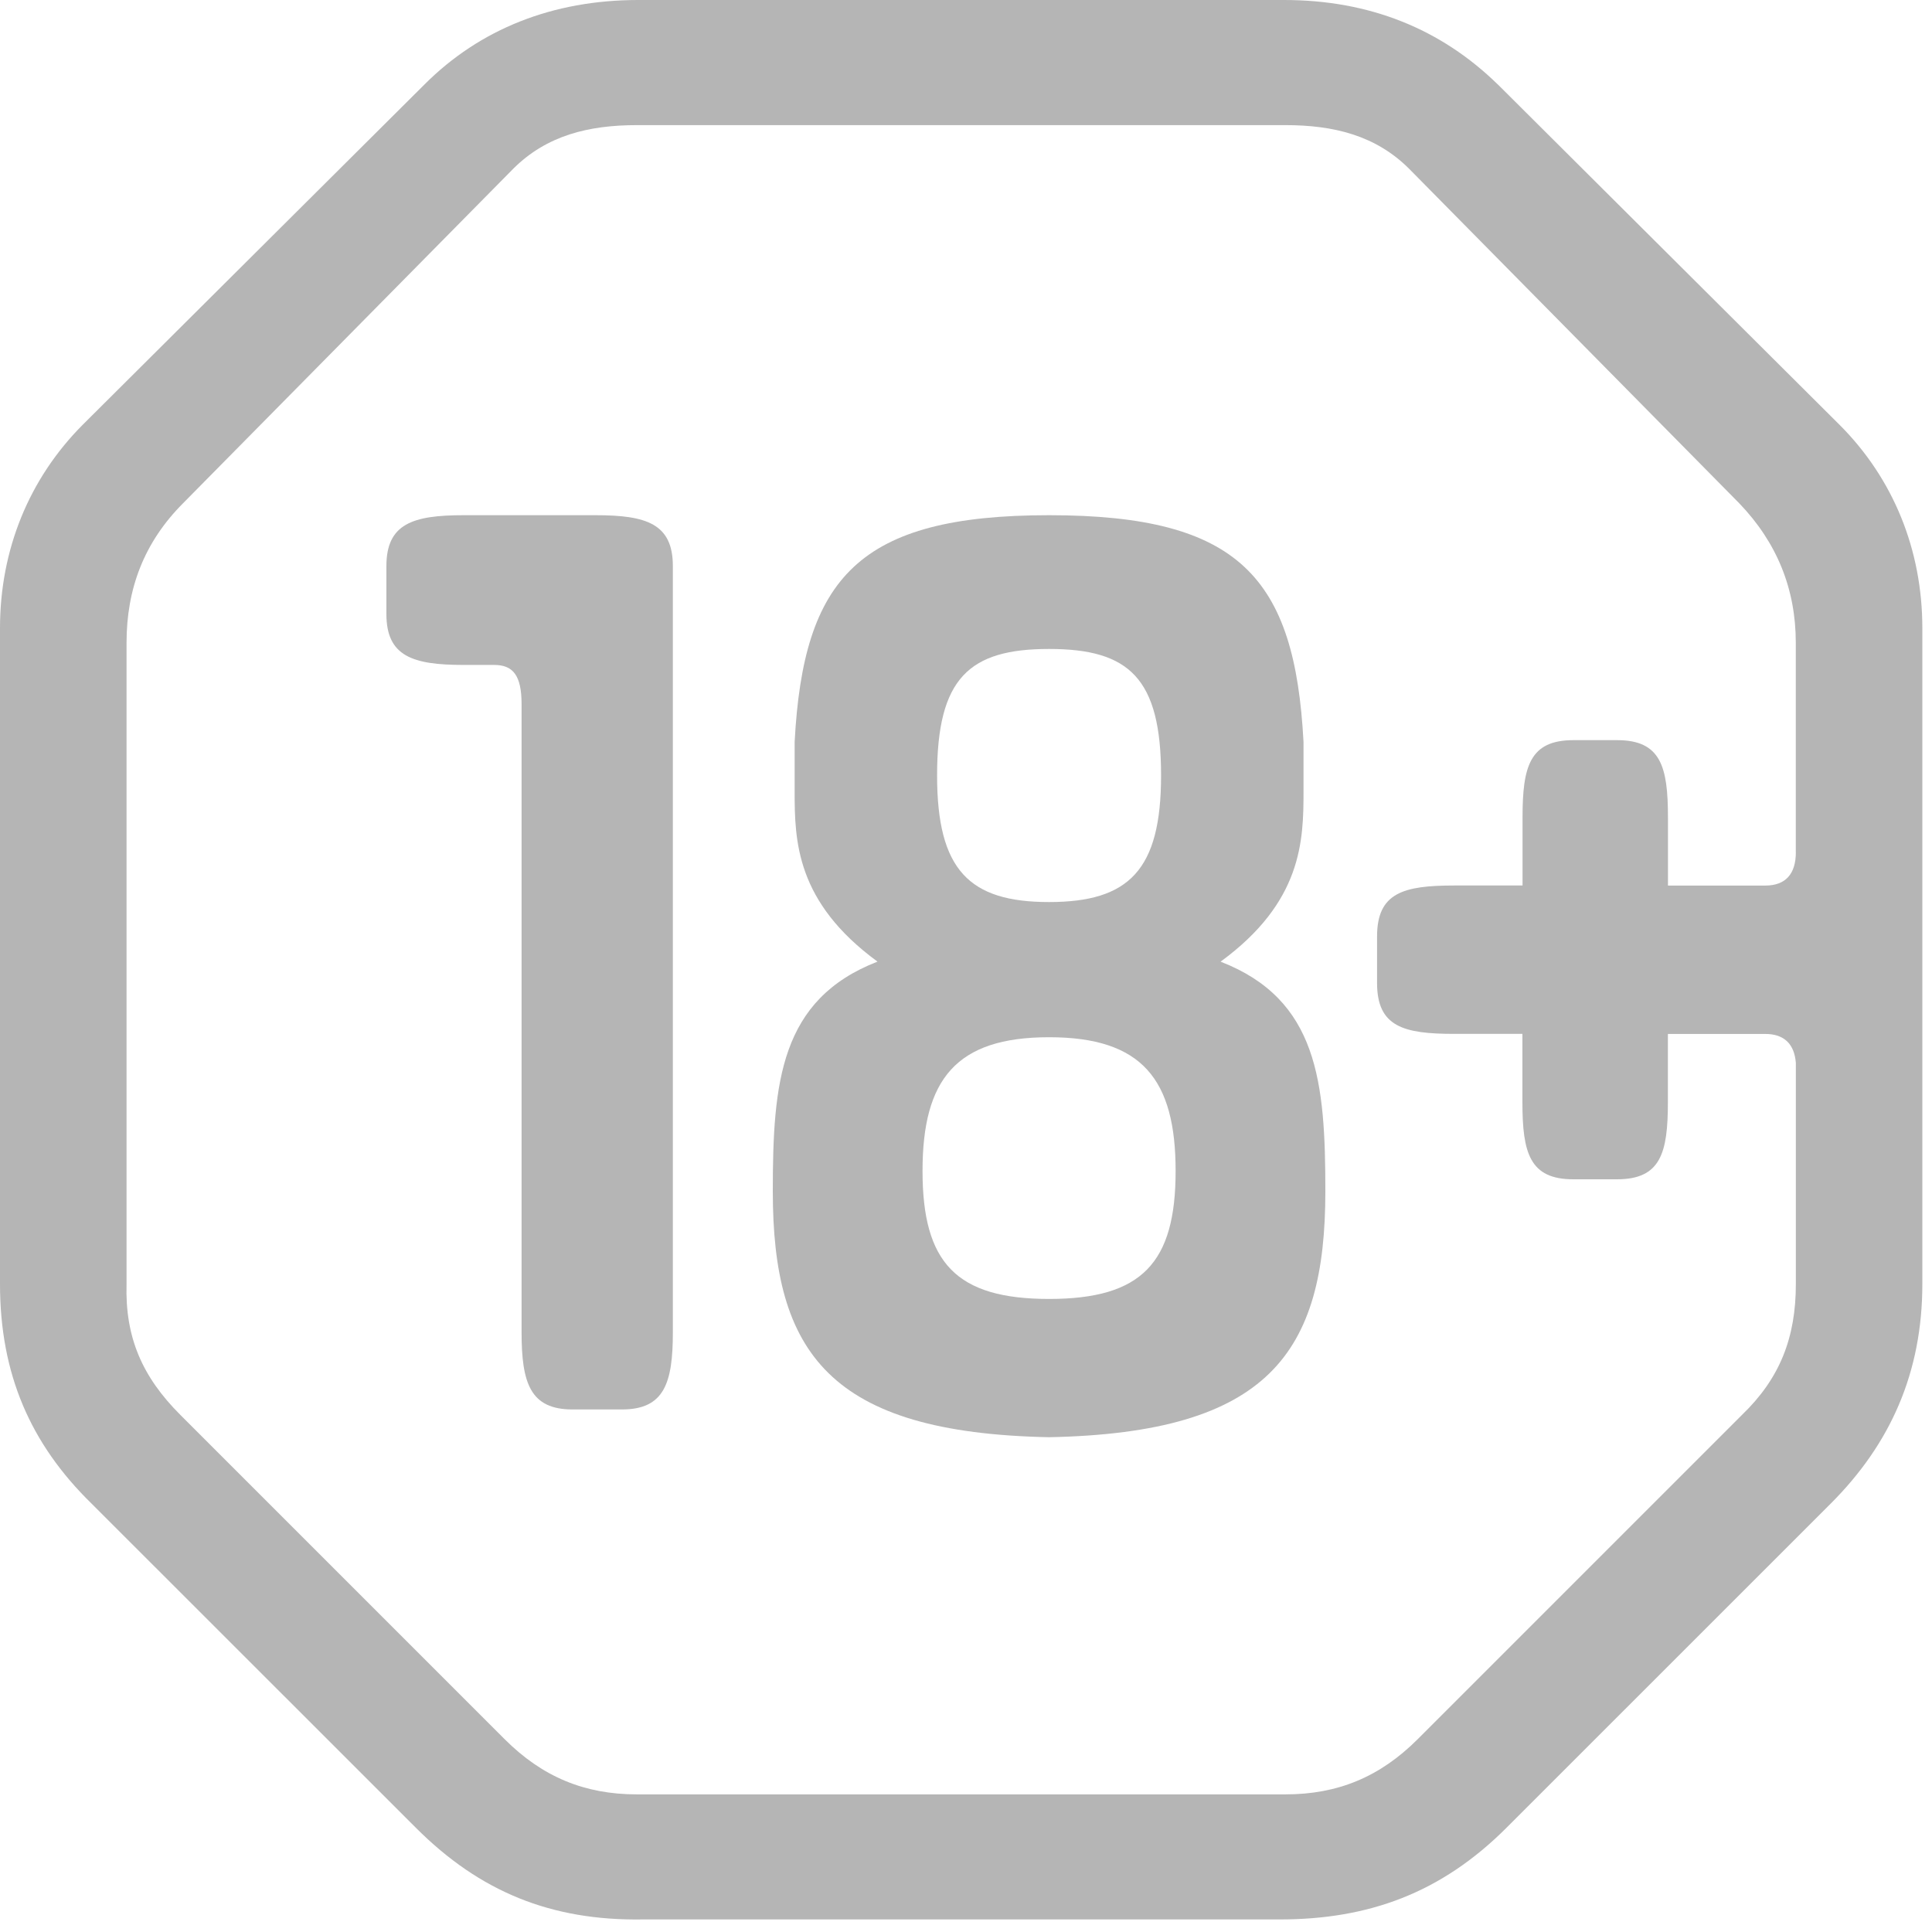
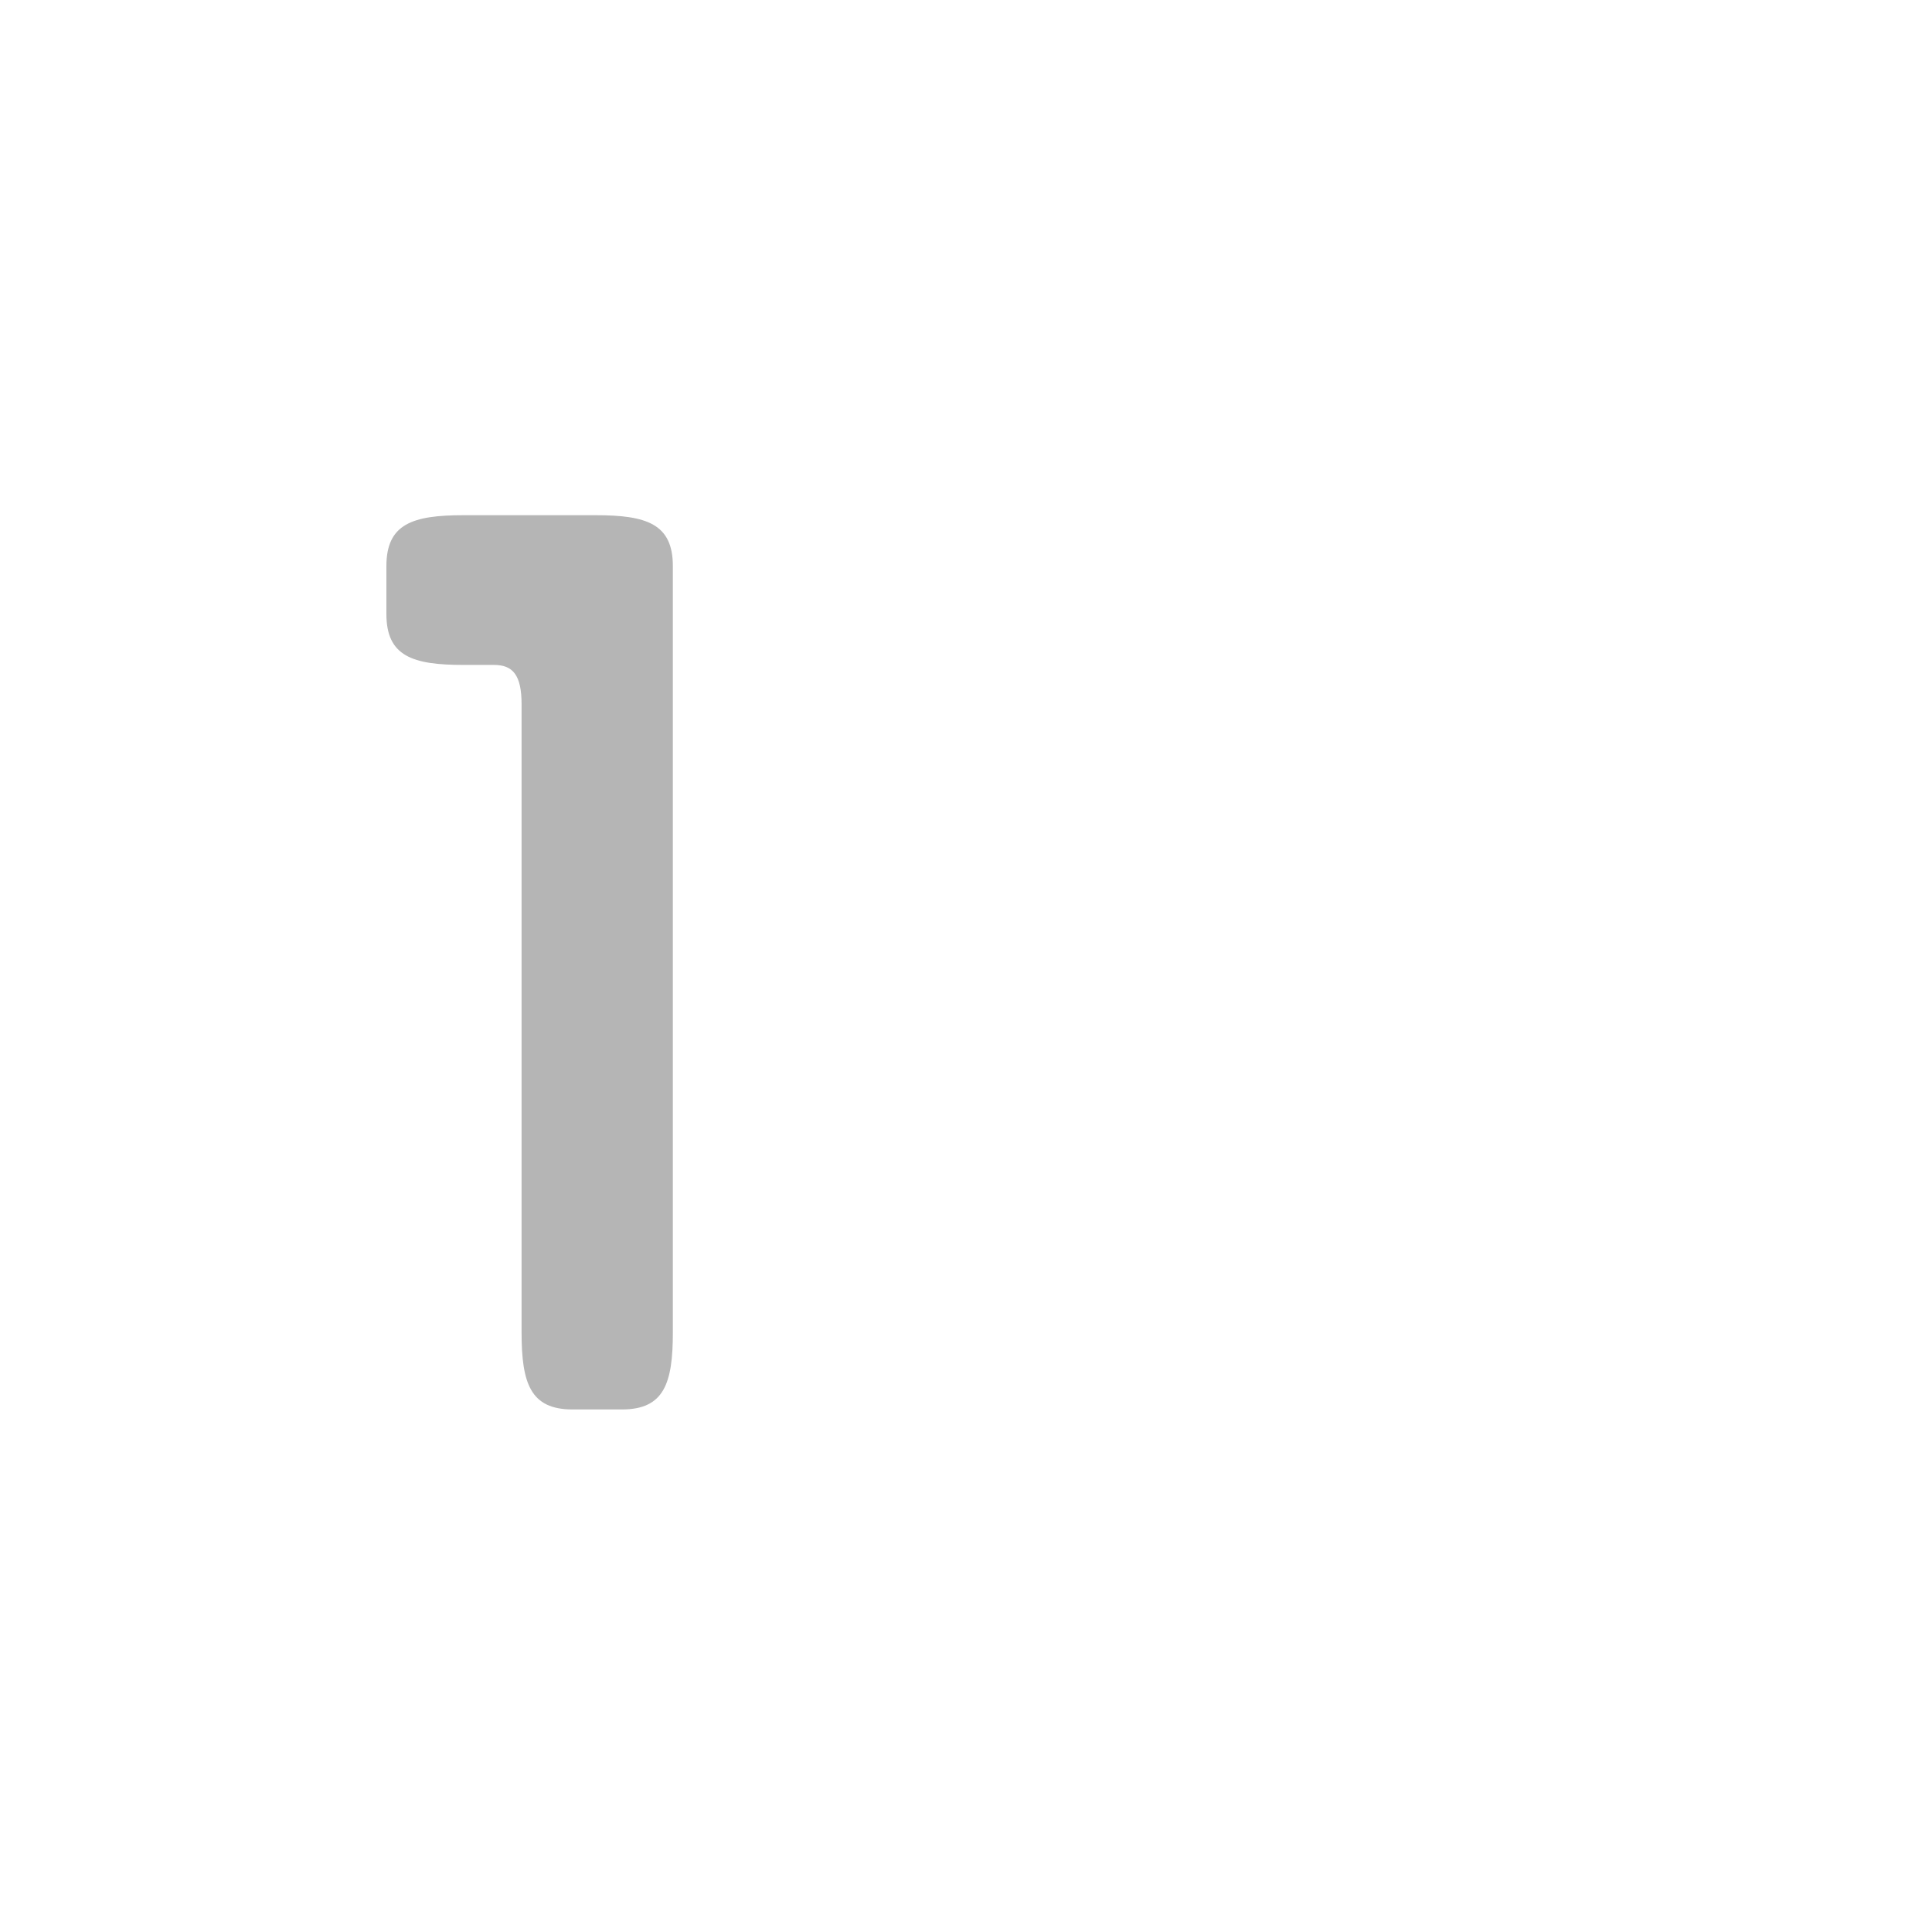
<svg xmlns="http://www.w3.org/2000/svg" width="30" height="30" viewBox="0 0 30 30">
  <g fill="#B5B5B5" fill-rule="evenodd">
    <path d="M9.251 8H7.196C6.406 8 6 8.135 6 8.79v.745c0 .655.407.79 1.196.79h.475c.293 0 .428.158.428.61v9.754c0 .79.136 1.197.791 1.197h.767c.656 0 .791-.406.791-1.197V8.79c0-.655-.407-.79-1.197-.79" />
-     <path d="M27.886 13.231c0 .34-.159.52-.475.52H25.9V12.69c0-.79-.113-1.197-.79-1.197h-.678c-.677 0-.79.407-.79 1.197v1.06H22.58c-.79 0-1.197.114-1.197.791v.723c0 .677.407.79 1.197.79h1.06v1.061c0 .79.114 1.197.79 1.197h.679c.677 0 .79-.406.79-1.197v-1.06h1.512c.294 0 .452.157.475.45v3.433c0 .835-.249 1.467-.836 2.032l-5.035 5.035c-.587.587-1.242.858-2.054.858H9.89c-.813 0-1.468-.271-2.055-.858L2.8 21.97c-.587-.587-.859-1.197-.835-2.032V9.98c0-.835.27-1.558.88-2.168L7.97 2.62c.52-.519 1.175-.677 1.92-.677h10.07c.745 0 1.4.158 1.92.677l5.125 5.193c.587.61.88 1.333.88 2.168v3.251zM23.256 1.31C22.377.452 21.27 0 19.939 0H9.912C8.58 0 7.451.452 6.593 1.31L1.287 6.593C.452 7.43 0 8.535 0 9.754v10.184c0 1.4.474 2.484 1.422 3.41l5.036 5.034c.993.994 2.1 1.445 3.522 1.423h9.89c1.377 0 2.506-.407 3.522-1.423l5.036-5.035c.925-.925 1.422-2.032 1.422-3.41V9.755c0-1.219-.451-2.325-1.287-3.16L23.257 1.31z" />
-     <path d="M16.29 20.17c-1.445 0-1.965-.564-1.965-1.987 0-1.422.52-2.077 1.965-2.077s1.965.655 1.965 2.077c0 1.423-.52 1.987-1.965 1.987zm0-10.093c1.242 0 1.739.452 1.739 1.965 0 1.467-.497 1.965-1.74 1.965-1.24 0-1.738-.498-1.738-1.965 0-1.513.497-1.965 1.739-1.965zm2.664 4.855c1.265-.925 1.287-1.874 1.287-2.642v-.767C20.106 8.97 19.248 8 16.29 8s-3.816.971-3.951 3.523v.767c0 .768.022 1.717 1.287 2.642C12.113 15.52 12 16.806 12 18.5c0 2.507.88 3.749 4.29 3.817 3.41-.068 4.29-1.31 4.29-3.817 0-1.693-.113-2.98-1.626-3.567z" />
  </g>
</svg>